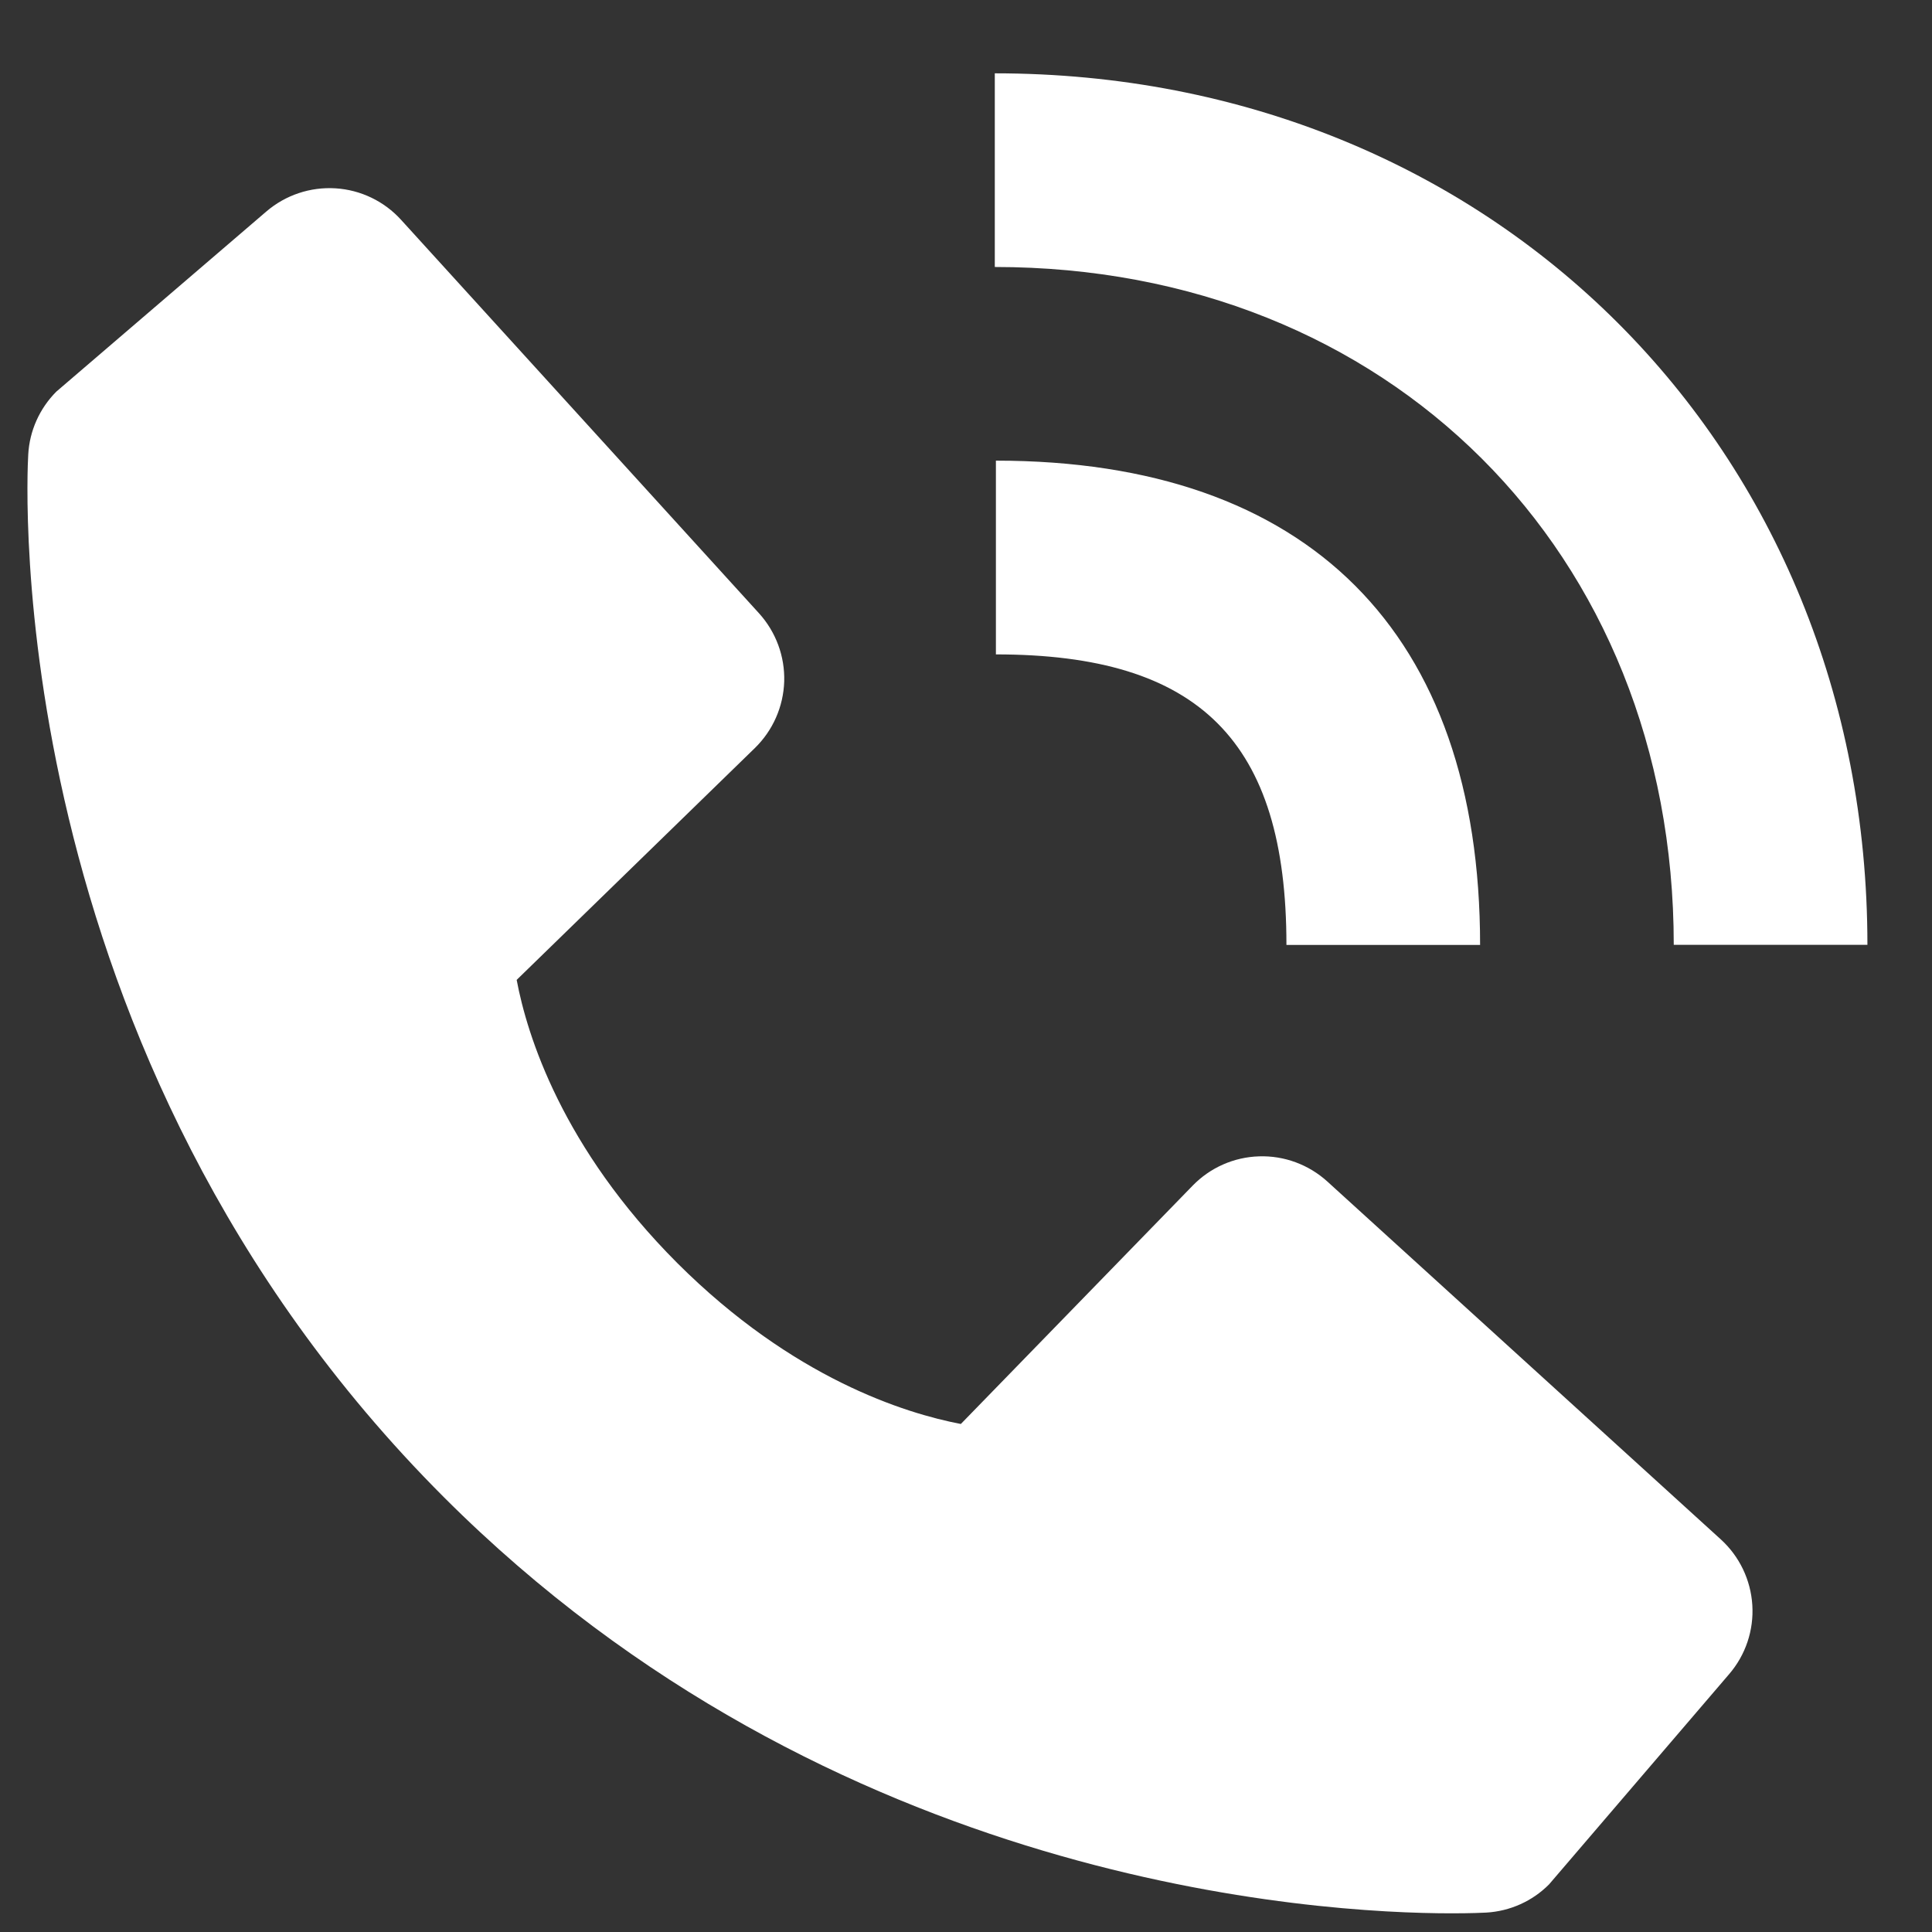
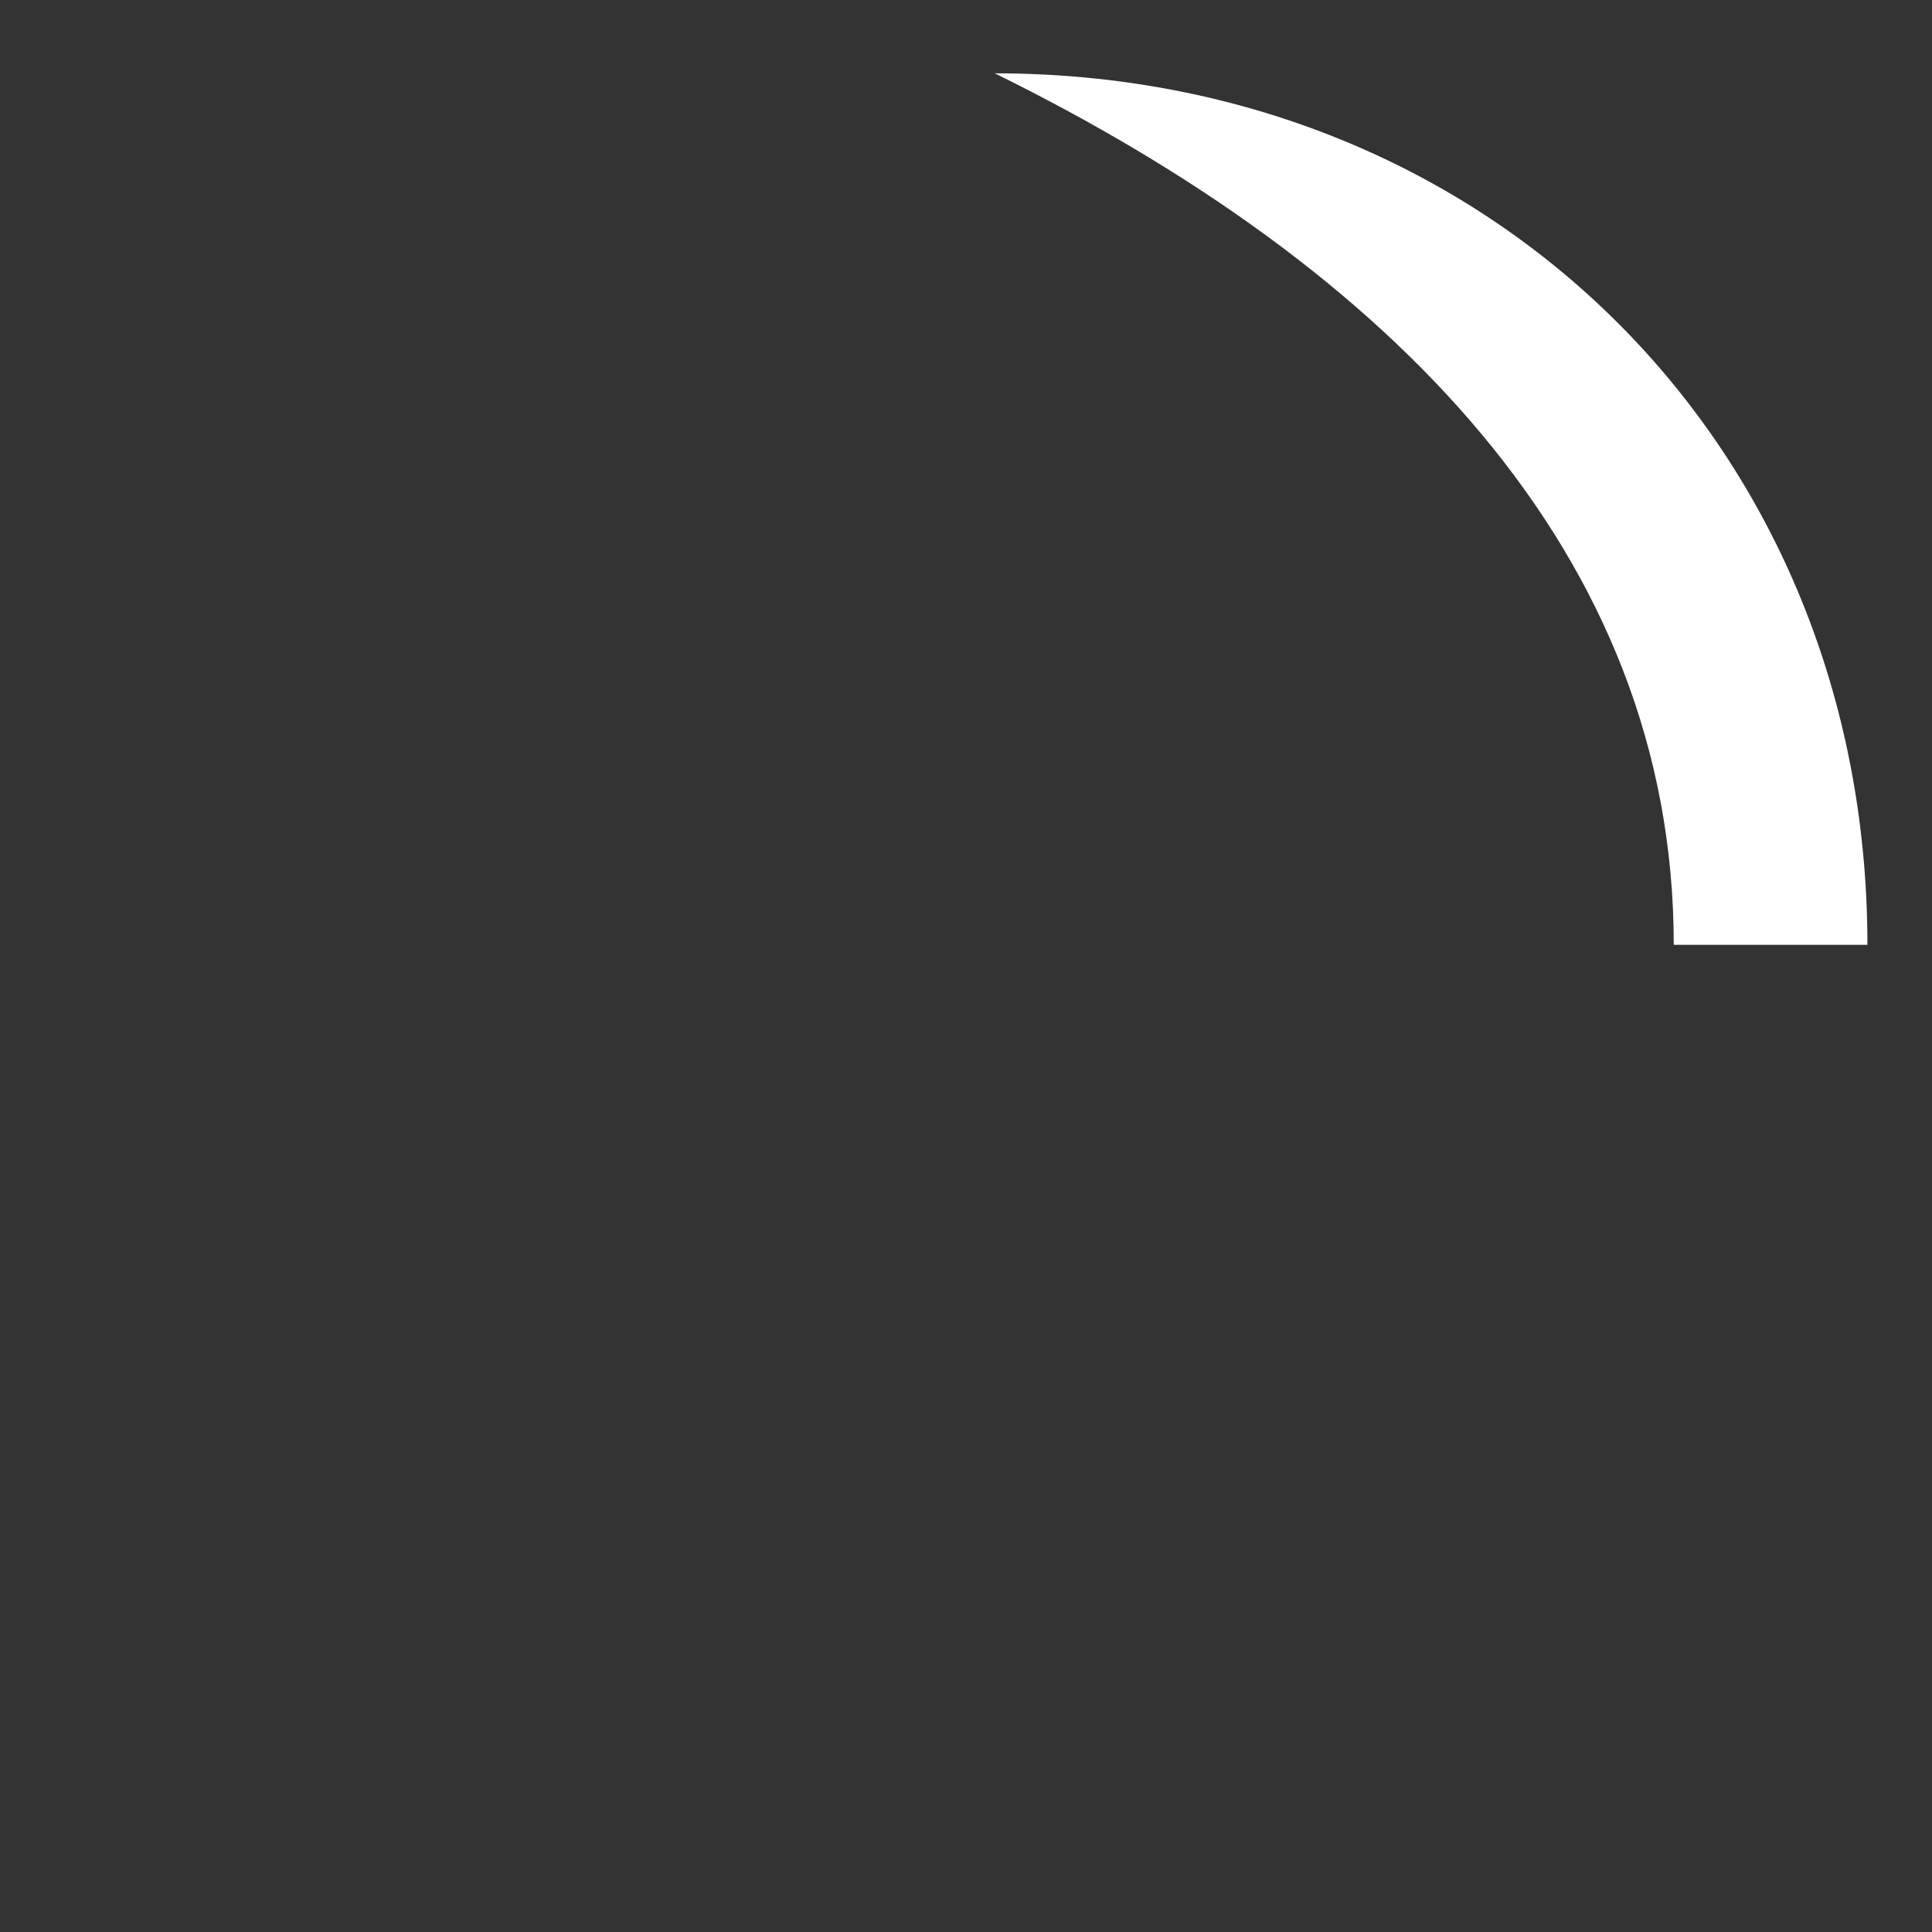
<svg xmlns="http://www.w3.org/2000/svg" width="21" height="21" viewBox="0 0 21 21" fill="none">
  <rect x="0" y="0" width="21" height="21" fill="#333333" stroke="none" />
-   <path d="M18.193 10.27H20.298C20.298 4.87 16.221 0.797 10.813 0.797V2.902C15.089 2.902 18.193 6 18.193 10.27Z" fill="white" />
-   <path d="M10.825 7.113C13.038 7.113 13.983 8.057 13.983 10.271H16.088C16.088 6.876 14.22 5.007 10.825 5.007V7.113ZM14.427 12.842C14.225 12.659 13.959 12.56 13.686 12.569C13.412 12.577 13.153 12.692 12.963 12.888L10.444 15.478C9.837 15.362 8.618 14.982 7.364 13.731C6.109 12.475 5.729 11.253 5.616 10.651L8.205 8.131C8.401 7.94 8.515 7.681 8.524 7.408C8.532 7.134 8.434 6.869 8.25 6.666L4.36 2.39C4.176 2.187 3.92 2.064 3.647 2.047C3.373 2.03 3.104 2.12 2.896 2.298L0.612 4.257C0.43 4.44 0.321 4.683 0.307 4.94C0.291 5.203 -0.01 11.437 4.824 16.273C9.04 20.489 14.323 20.797 15.777 20.797C15.99 20.797 16.121 20.791 16.155 20.789C16.413 20.774 16.656 20.665 16.837 20.483L18.795 18.197C18.974 17.989 19.064 17.72 19.047 17.447C19.03 17.173 18.907 16.917 18.705 16.733L14.427 12.842V12.842Z" fill="white" />
+   <path d="M18.193 10.27H20.298C20.298 4.87 16.221 0.797 10.813 0.797C15.089 2.902 18.193 6 18.193 10.27Z" fill="white" />
</svg>